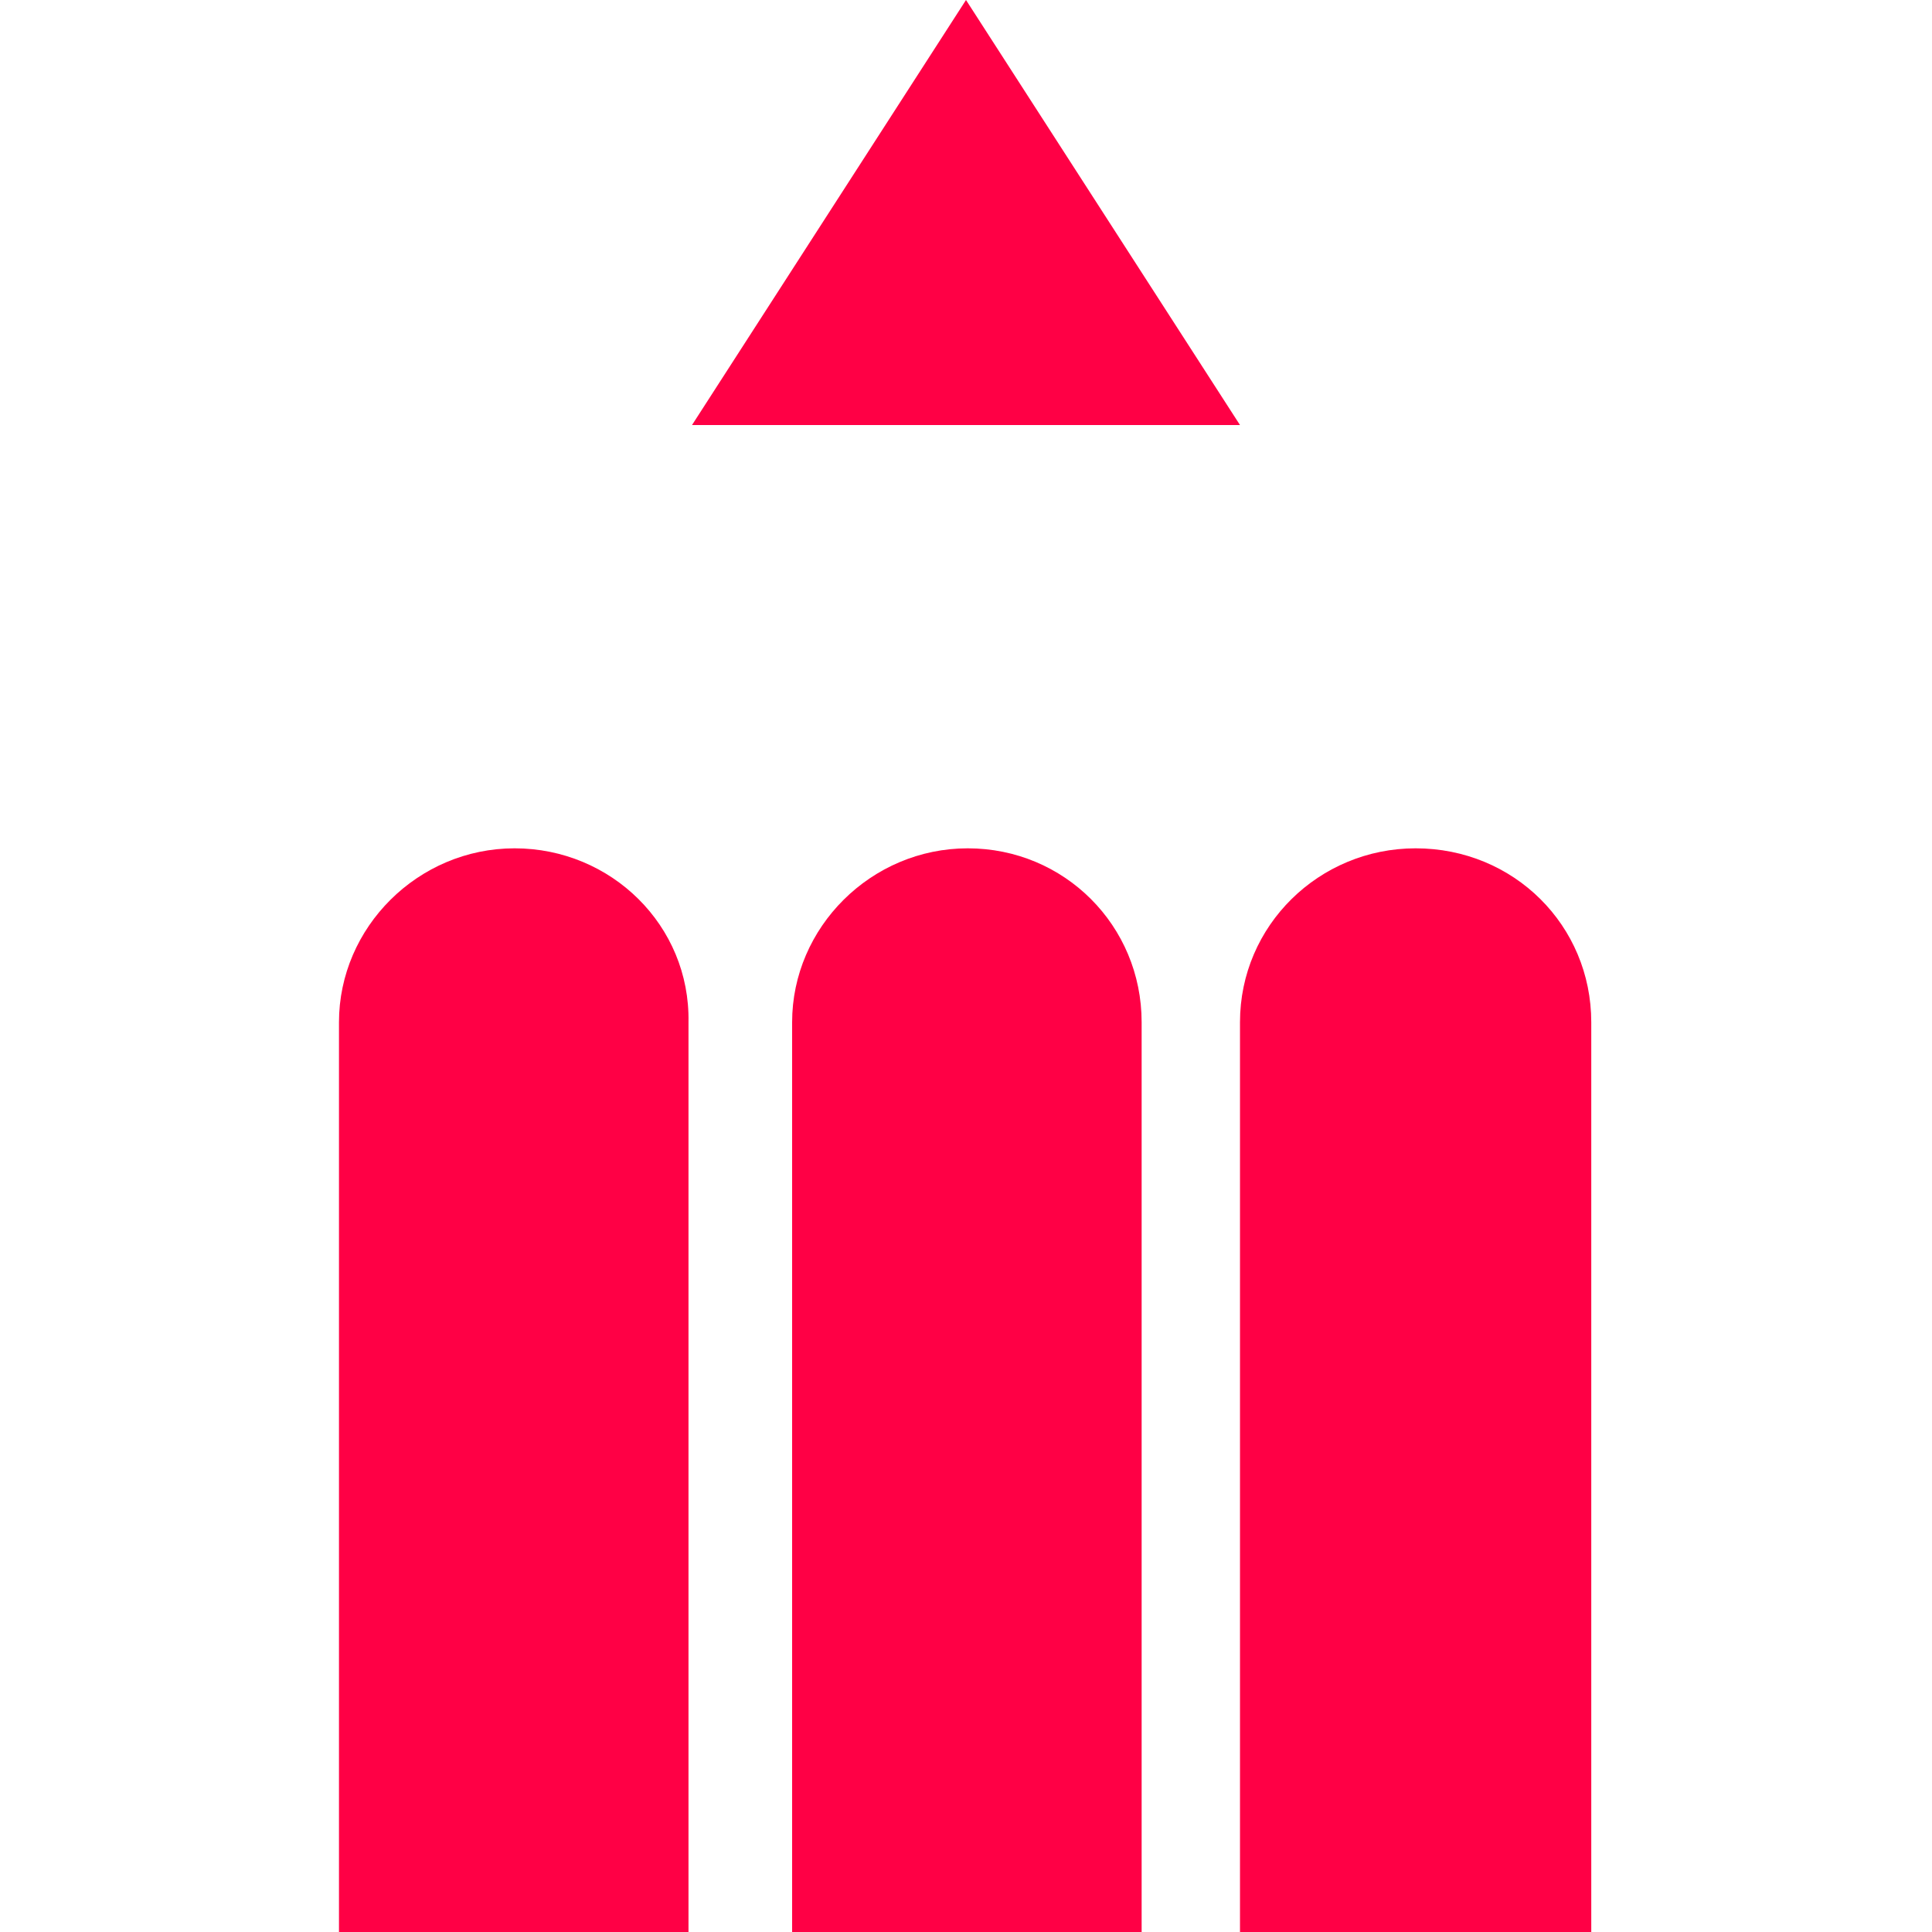
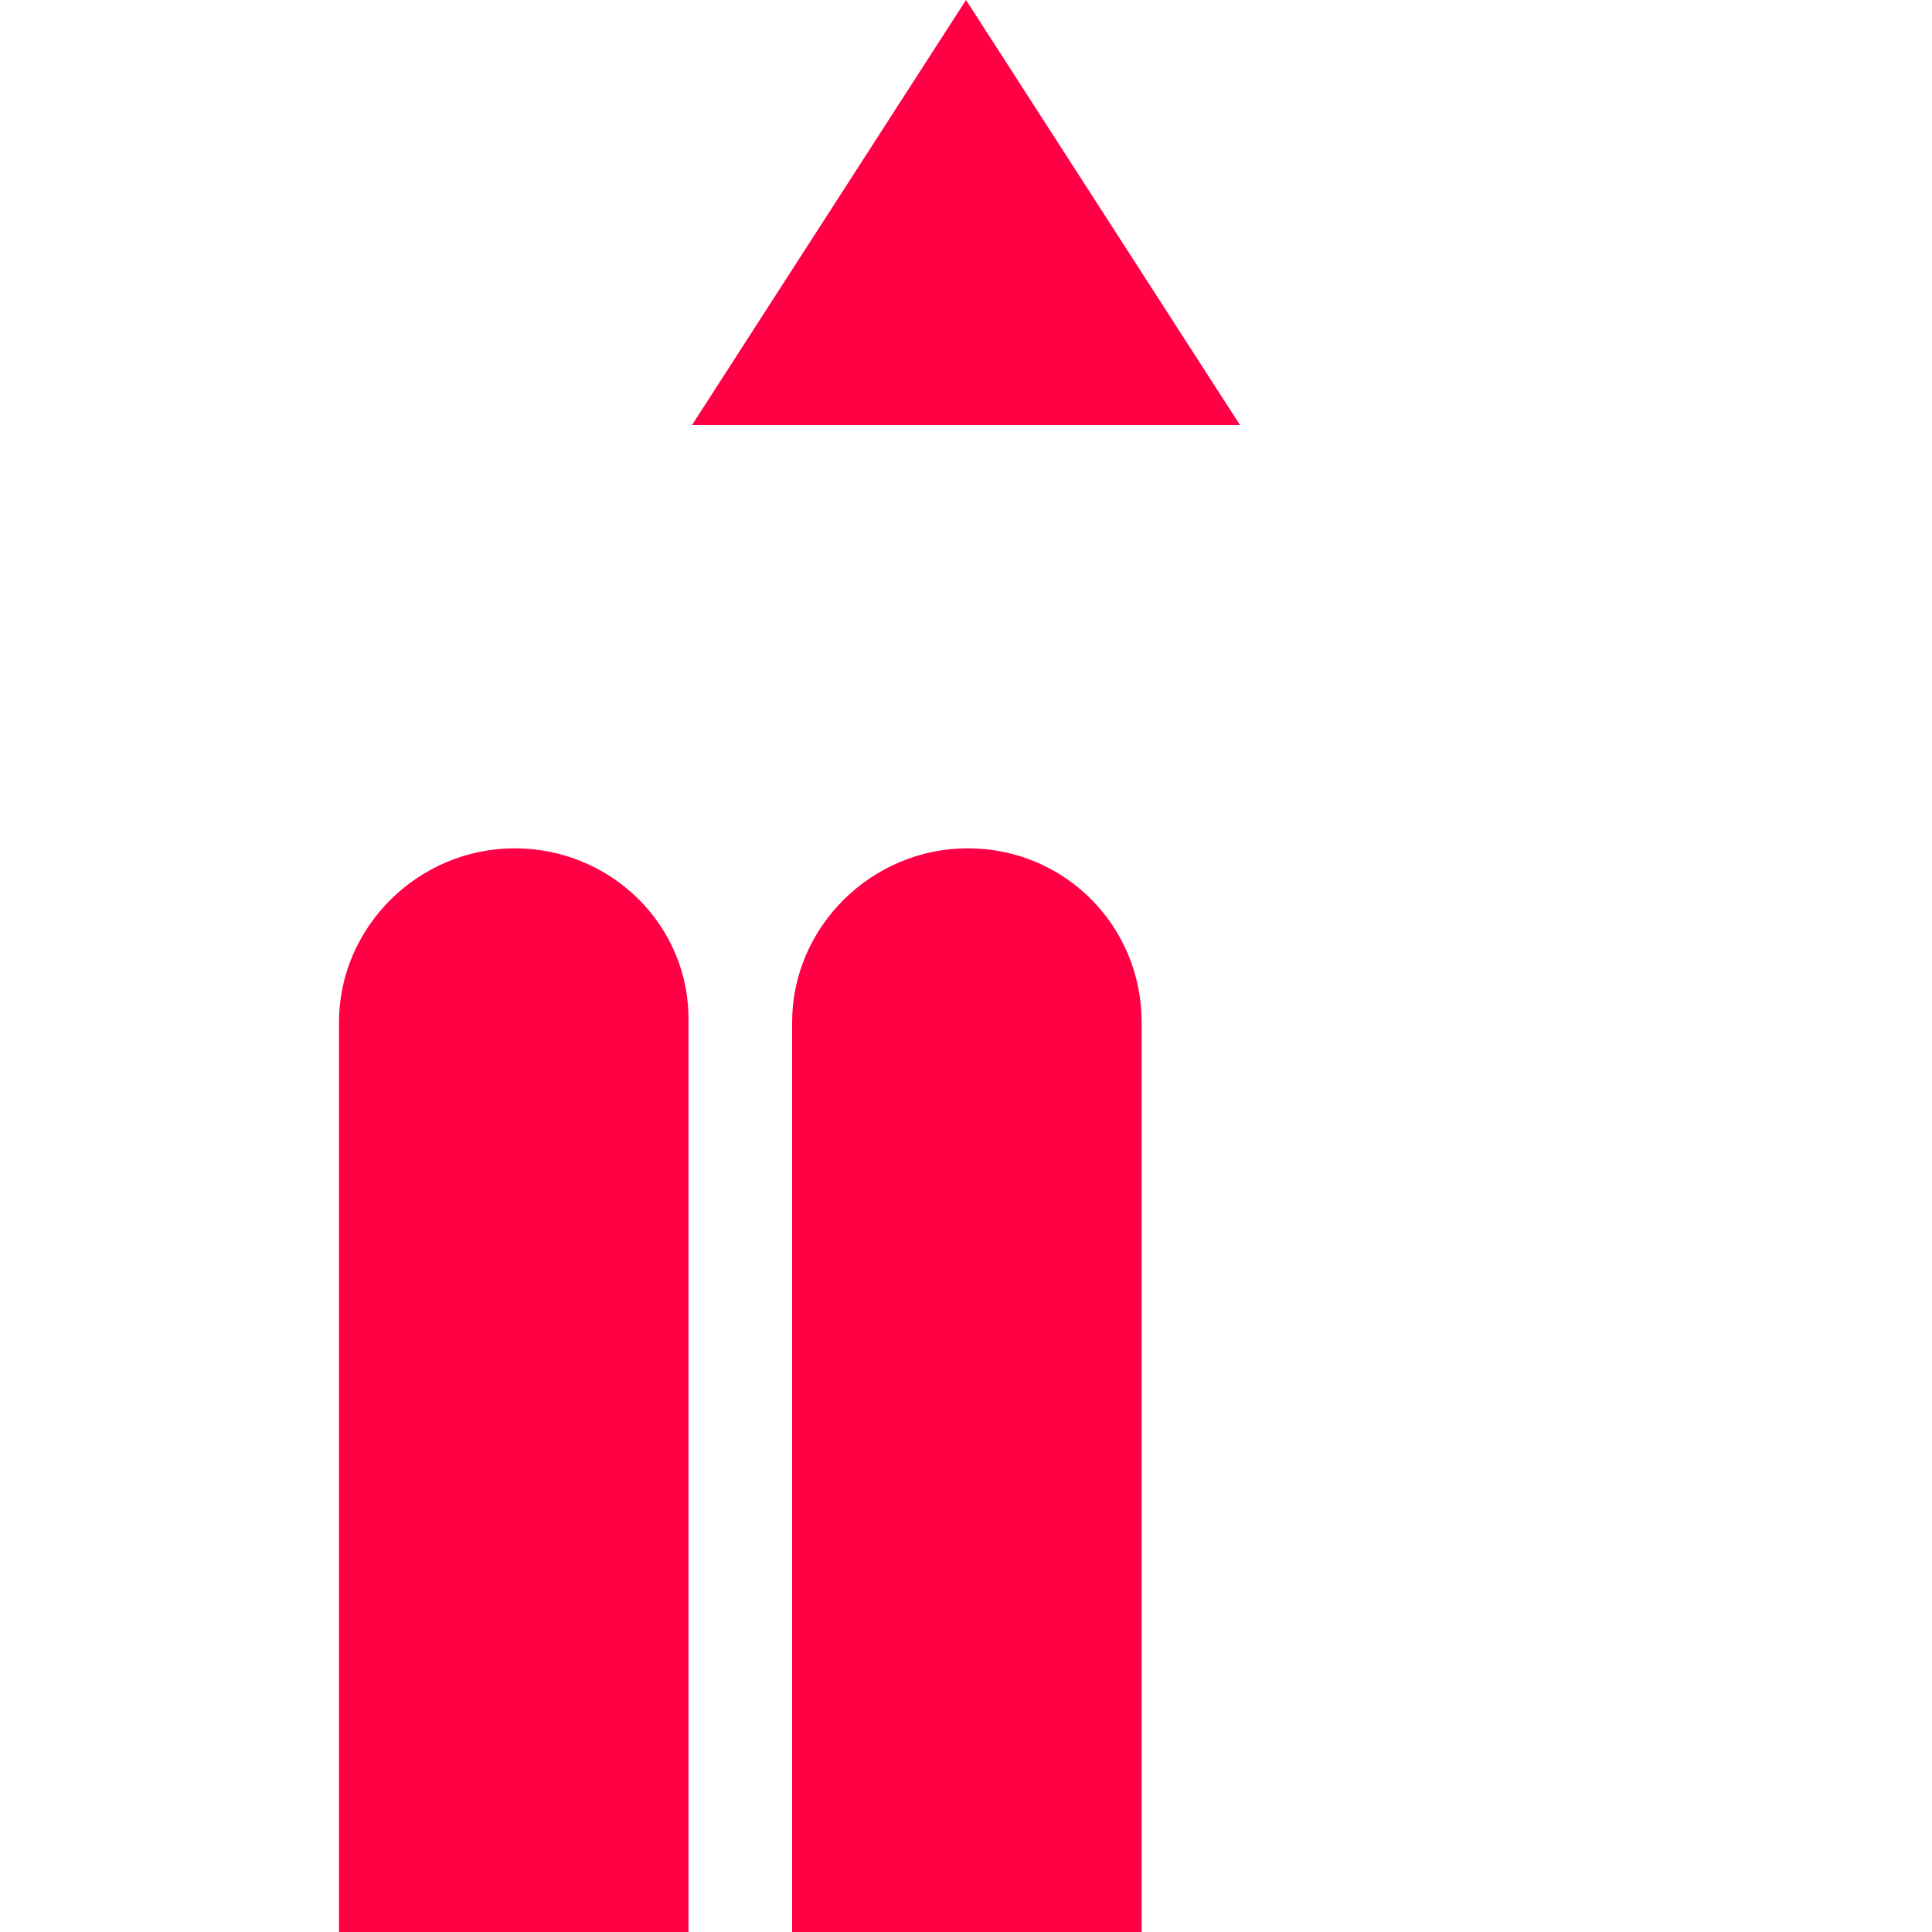
<svg xmlns="http://www.w3.org/2000/svg" version="1.1" id="Ebene_1" x="0px" y="0px" viewBox="0 0 110 110" style="enable-background:new 0 0 110 110;" xml:space="preserve">
  <style type="text/css">
	.st0{fill:#FF0045;}
</style>
  <g>
    <polygon class="st0" points="39.4,24.2 70.6,24.2 55,0  " />
    <path class="st0" d="M29.3,48.3c-5.5,0-10,4.5-10,9.9V110h19.9V58.2C39.3,52.7,34.8,48.3,29.3,48.3C29.3,48.3,29.3,48.3,29.3,48.3z   " />
    <path class="st0" d="M55.1,48.3c-5.5,0-10,4.5-10,9.9V110H65V58.2C65,52.7,60.6,48.3,55.1,48.3C55.1,48.3,55.1,48.3,55.1,48.3z" />
-     <path class="st0" d="M80.6,48.3c-5.5,0-10,4.4-10,9.9c0,0,0,0,0,0V110h20V58.2C90.6,52.7,86.2,48.3,80.6,48.3   C80.6,48.3,80.6,48.3,80.6,48.3z" />
  </g>
</svg>